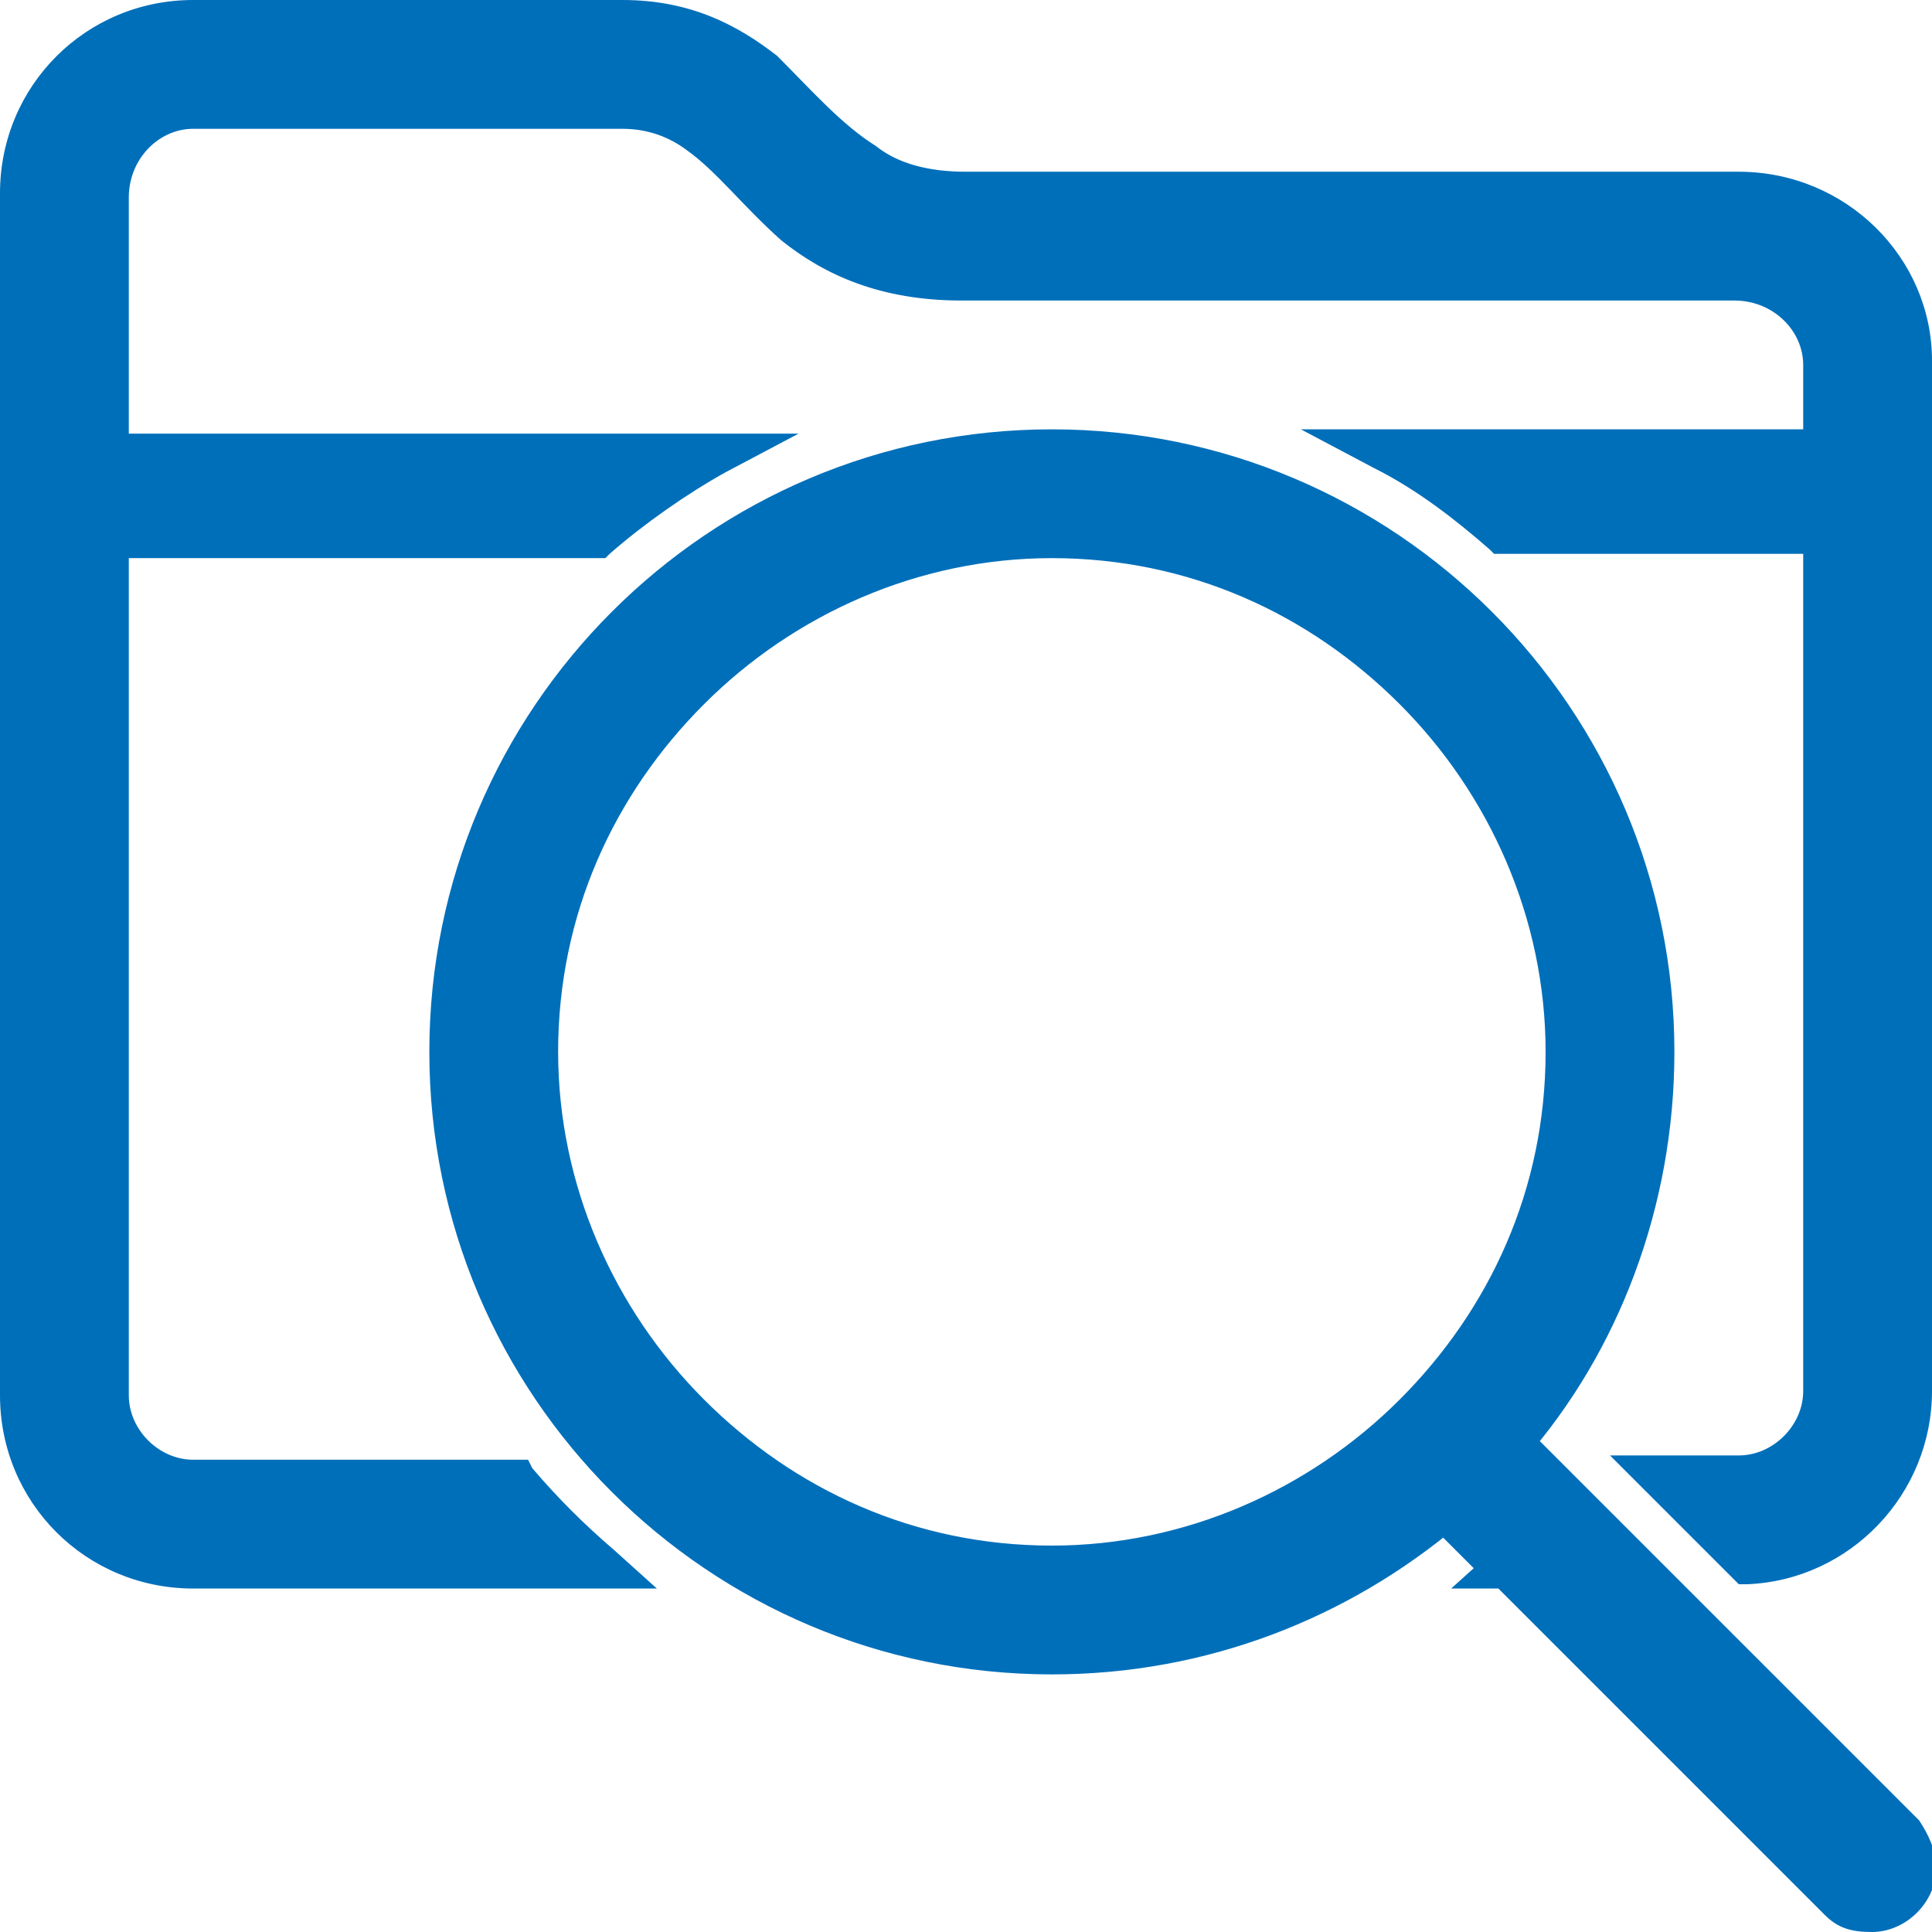
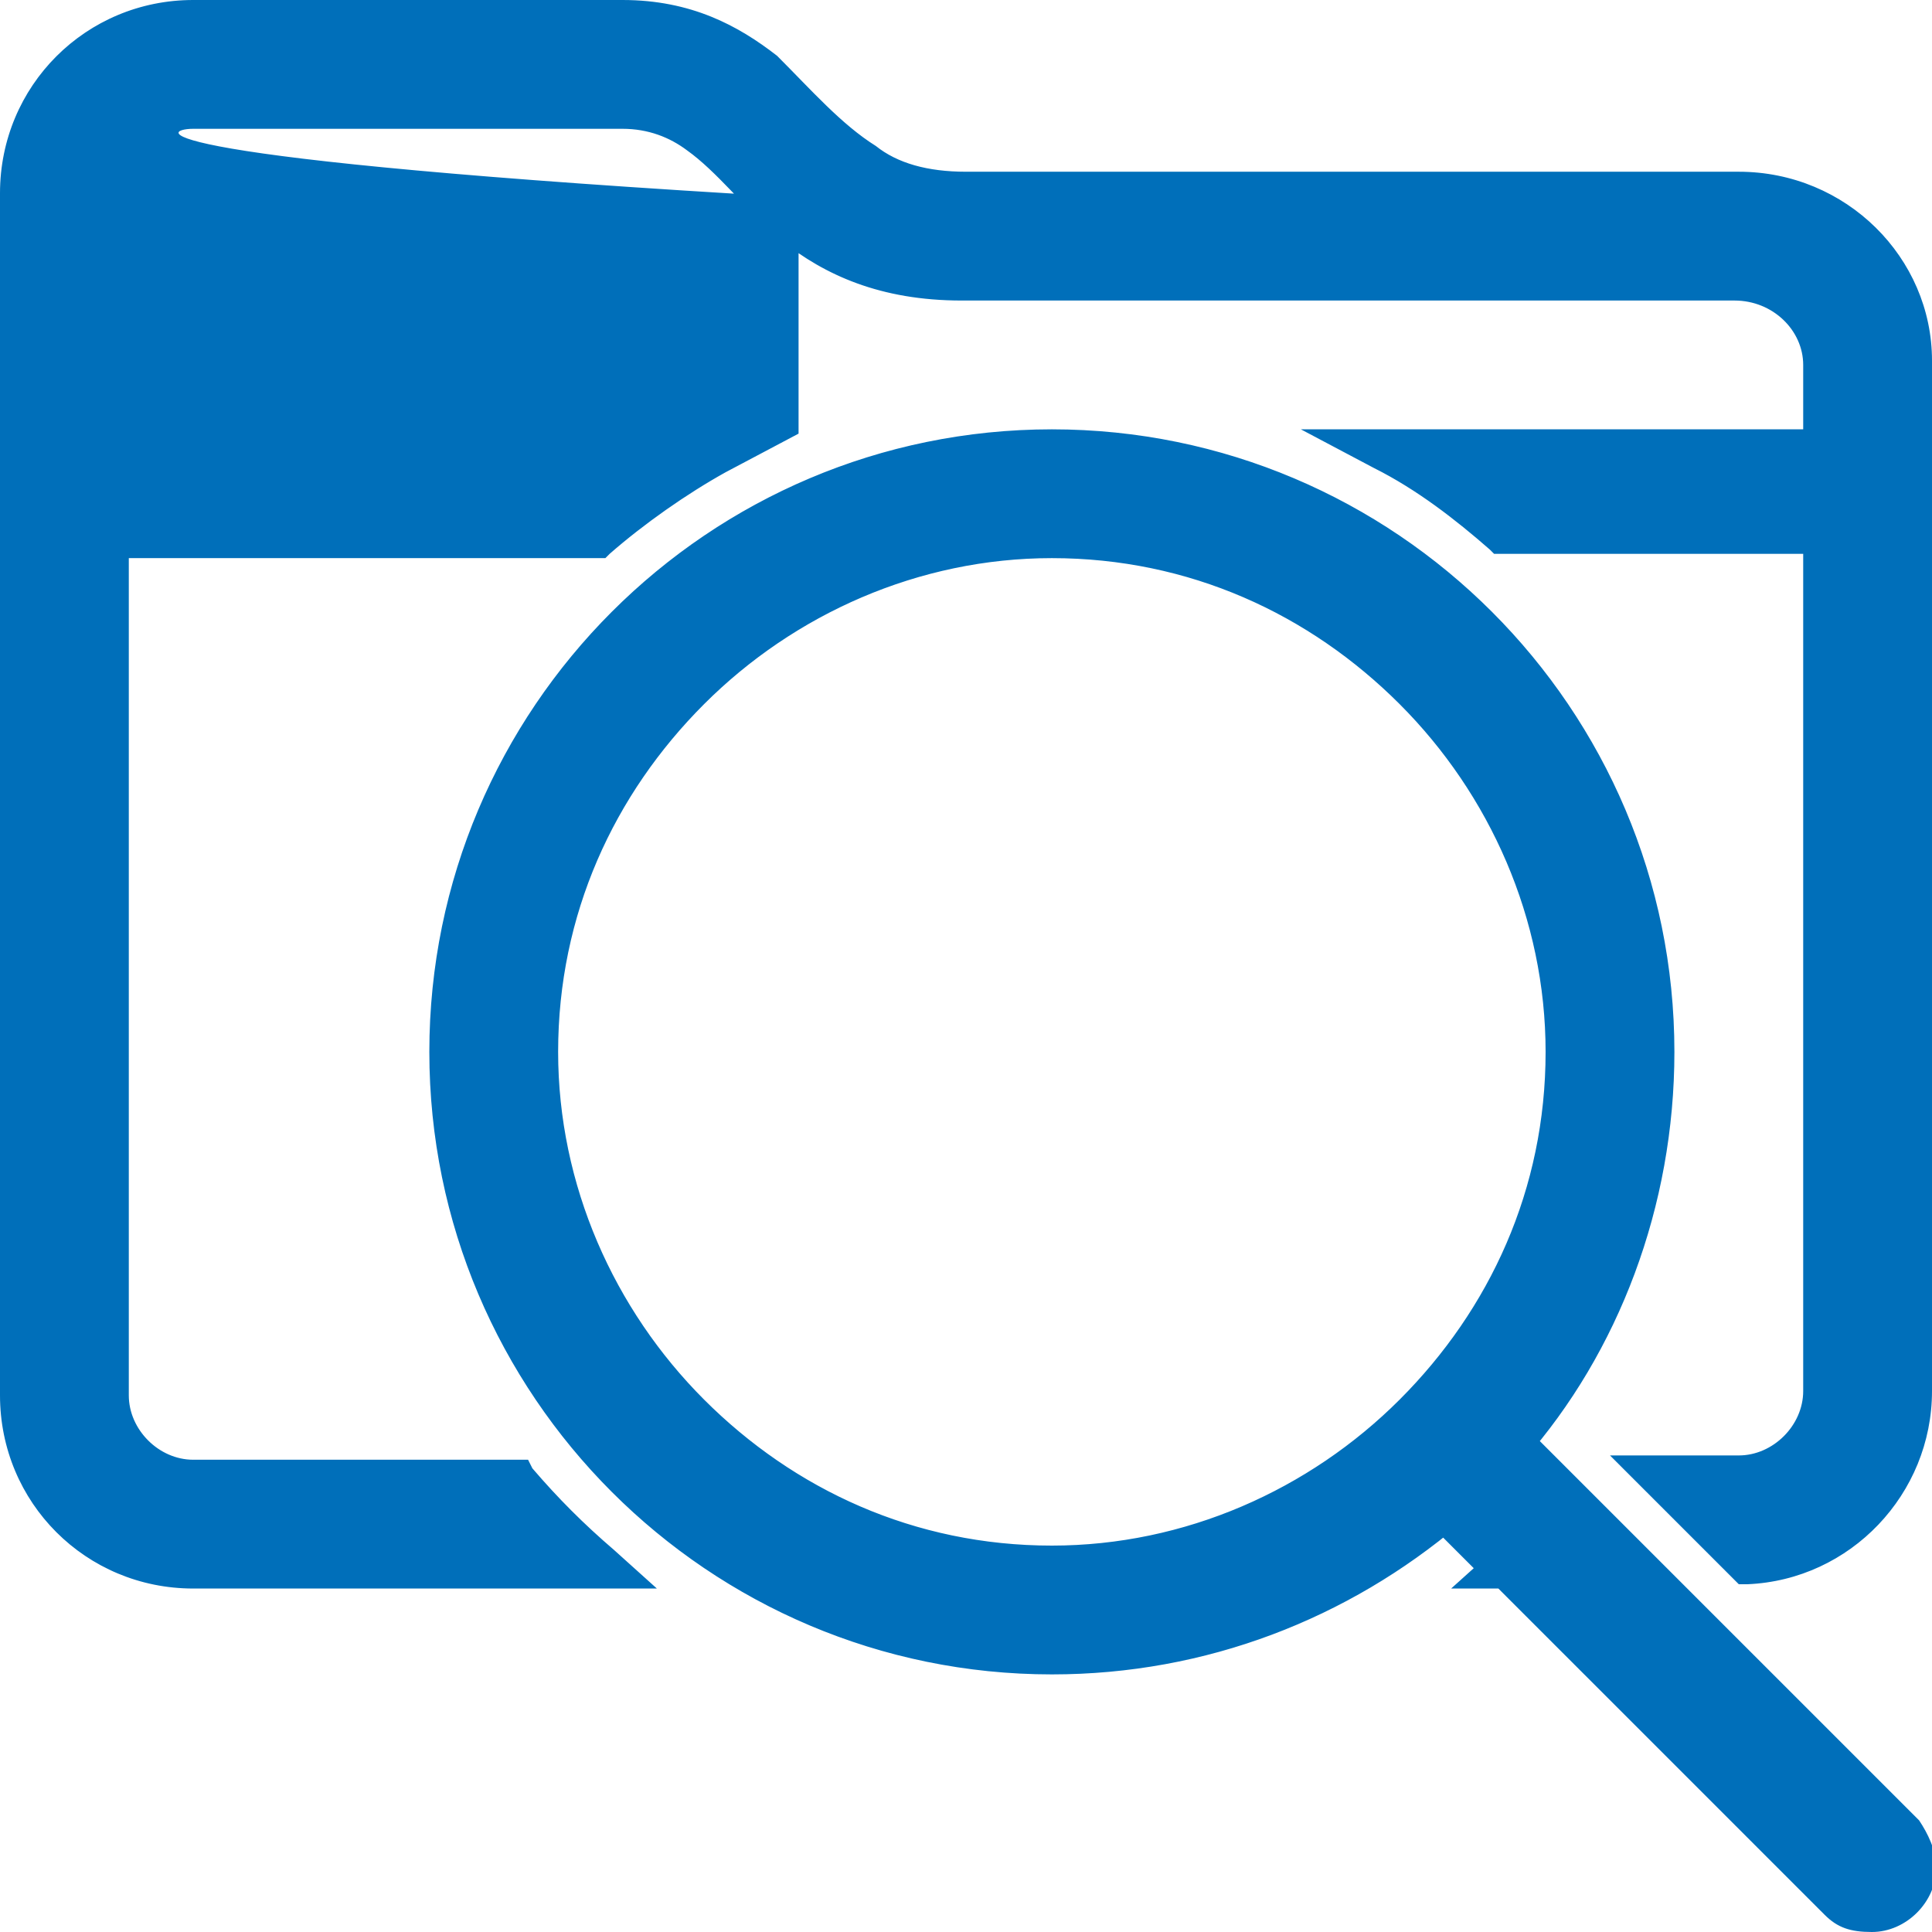
<svg xmlns="http://www.w3.org/2000/svg" version="1.1" id="General" x="0px" y="0px" viewBox="0 0 45 45" style="enable-background:new 0 0 45 45;" xml:space="preserve">
  <style type="text/css">
	.st0{fill:#006FBA;}
</style>
-   <path class="st0" d="M35.1,33.7c2.1-2.5,3.4-5.7,3.4-9.2c0-7.7-6.3-14-14-14s-14,6.3-14,14c0,7.7,6.3,14,14,14  c3.5,0,6.7-1.3,9.2-3.4l1.4,1.4l0,0h0l7.7,7.7c0.2,0.2,0.4,0.3,0.7,0.3c0.6,0,1-0.4,1-1c0-0.3-0.1-0.5-0.3-0.7L35.1,33.7z   M24.5,36.5c-6.6,0-12-5.4-12-12c0-6.6,5.4-12,12-12s12,5.4,12,12C36.5,31.1,31.1,36.5,24.5,36.5z M40.5,4.5h-18c-4,0-4-4-8-4h-10  c-2.2,0-4,1.8-4,4v8v20c0,2.2,1.8,4,4,4h9.4c-0.7-0.6-1.3-1.3-1.9-2H4.5c-1.1,0-2-0.9-2-2v-20h11.4c0.9-0.8,1.8-1.4,2.8-2H2.5v-6  c0-1.1,0.9-2,2-2h10c3,0,3,4,8,4h18c1.1,0,2,0.9,2,2v2H32.2c1,0.6,2,1.2,2.8,2h7.4v20c0,1.1-0.9,2-2,2h-1.8l2,2  c2.1-0.1,3.8-1.8,3.8-4v-24C44.5,6.3,42.7,4.5,40.5,4.5z M35.1,33.7l0.4,0.3c2.2-2.5,3.5-5.9,3.5-9.5c0-8-6.5-14.5-14.5-14.5  c-8,0-14.5,6.5-14.5,14.5c0,8,6.5,14.5,14.5,14.5c3.6,0,6.9-1.3,9.5-3.5l-0.3-0.4l-0.4,0.4l1.4,1.4l0.4-0.4l-0.3-0.4l0,0L33.8,37  h1.1l7.6,7.6c0.3,0.3,0.6,0.4,1.1,0.4c0.8,0,1.5-0.7,1.5-1.5c0-0.4-0.2-0.8-0.4-1.1l-9.1-9.1L35.1,33.7l0.4,0.3L35.1,33.7L34.7,34  l9.1,9.1c0.1,0.1,0.1,0.2,0.1,0.4c0,0.3-0.2,0.5-0.5,0.5c-0.1,0-0.3-0.1-0.4-0.1L35.3,36h-0.2v0.5l0.3,0.4l0,0l0.4-0.4l-2.1-2.1  l-0.4,0.3C31,36.7,27.9,38,24.5,38c-3.7,0-7.1-1.5-9.5-4c-2.4-2.4-4-5.8-4-9.5c0-3.7,1.5-7.1,4-9.5c2.4-2.4,5.8-4,9.5-4  c3.7,0,7.1,1.5,9.5,4c2.4,2.4,4,5.8,4,9.5c0,3.4-1.2,6.5-3.3,8.8l-0.3,0.4l0.3,0.3L35.1,33.7z M24.5,36.5V36c-3.2,0-6-1.3-8.1-3.4  c-2.1-2.1-3.4-5-3.4-8.1c0-3.2,1.3-6,3.4-8.1c2.1-2.1,5-3.4,8.1-3.4c3.2,0,6,1.3,8.1,3.4c2.1,2.1,3.4,5,3.4,8.1c0,3.2-1.3,6-3.4,8.1  c-2.1,2.1-5,3.4-8.1,3.4V36.5V37C31.4,37,37,31.4,37,24.5C37,17.6,31.4,12,24.5,12C17.6,12,12,17.6,12,24.5C12,31.4,17.6,37,24.5,37  V36.5z M40.5,4.5V4h-18c-0.9,0-1.6-0.2-2.1-0.6c-0.8-0.5-1.5-1.3-2.3-2.1C17.2,0.6,16.1,0,14.5,0h-10C2,0,0,2,0,4.5v8v20  C0,35,2,37,4.5,37h10.8l-1-0.9c-0.7-0.6-1.3-1.2-1.9-1.9L12.3,34H4.5C3.7,34,3,33.3,3,32.5V13l11.1,0l0.1-0.1  c0.8-0.7,1.8-1.4,2.7-1.9l1.7-0.9H3l0-5.5C3,3.7,3.7,3,4.5,3h10c0.6,0,1.1,0.2,1.5,0.5c0.7,0.5,1.3,1.3,2.2,2.1  c1,0.8,2.3,1.4,4.2,1.4h18C41.3,7,42,7.7,42,8.5V10H30.3l1.7,0.9c1,0.5,1.9,1.2,2.7,1.9l0.1,0.1H42l0,19.5c0,0.8-0.7,1.5-1.5,1.5h-3  l3,3l0.2,0c2.4-0.1,4.3-2.1,4.3-4.5v-24C45,6,43,4,40.5,4V4.5V5C42.4,5,44,6.6,44,8.5v24c0,1.9-1.5,3.4-3.3,3.5l0,0.5l0.4-0.4  L39.9,35h0.6c1.4,0,2.5-1.1,2.5-2.5V12h-7.9v0.5l0.3-0.4c-0.9-0.8-1.9-1.5-2.9-2.1l-0.2,0.4V11H43V8.5C43,7.1,41.9,6,40.5,6h-18  c-1.2,0-2-0.2-2.7-0.6c-1-0.5-1.7-1.3-2.4-2c-0.4-0.4-0.7-0.7-1.2-1c-0.5-0.3-1-0.4-1.7-0.4h-10C3.1,2,2,3.1,2,4.5V11h14.8v-0.5  l-0.2-0.4c-1,0.6-2,1.3-2.9,2.1l0.3,0.4V12H2v20.5C2,33.9,3.1,35,4.5,35H12v-0.5l-0.4,0.3c0.6,0.7,1.3,1.4,2,2.1l0.3-0.4V36H4.5  C2.6,36,1,34.4,1,32.5v-20v-8C1,2.6,2.6,1,4.5,1h10c0.9,0,1.6,0.2,2.1,0.6c0.8,0.5,1.5,1.3,2.3,2.1C19.8,4.4,20.9,5,22.5,5h18V4.5z" />
+   <path class="st0" d="M35.1,33.7c2.1-2.5,3.4-5.7,3.4-9.2c0-7.7-6.3-14-14-14s-14,6.3-14,14c0,7.7,6.3,14,14,14  c3.5,0,6.7-1.3,9.2-3.4l1.4,1.4l0,0h0l7.7,7.7c0.2,0.2,0.4,0.3,0.7,0.3c0.6,0,1-0.4,1-1c0-0.3-0.1-0.5-0.3-0.7L35.1,33.7z   M24.5,36.5c-6.6,0-12-5.4-12-12c0-6.6,5.4-12,12-12s12,5.4,12,12C36.5,31.1,31.1,36.5,24.5,36.5z M40.5,4.5h-18c-4,0-4-4-8-4h-10  c-2.2,0-4,1.8-4,4v8v20c0,2.2,1.8,4,4,4h9.4c-0.7-0.6-1.3-1.3-1.9-2H4.5c-1.1,0-2-0.9-2-2v-20h11.4c0.9-0.8,1.8-1.4,2.8-2H2.5v-6  c0-1.1,0.9-2,2-2h10c3,0,3,4,8,4h18c1.1,0,2,0.9,2,2v2H32.2c1,0.6,2,1.2,2.8,2h7.4v20c0,1.1-0.9,2-2,2h-1.8l2,2  c2.1-0.1,3.8-1.8,3.8-4v-24C44.5,6.3,42.7,4.5,40.5,4.5z M35.1,33.7l0.4,0.3c2.2-2.5,3.5-5.9,3.5-9.5c0-8-6.5-14.5-14.5-14.5  c-8,0-14.5,6.5-14.5,14.5c0,8,6.5,14.5,14.5,14.5c3.6,0,6.9-1.3,9.5-3.5l-0.3-0.4l-0.4,0.4l1.4,1.4l0.4-0.4l-0.3-0.4l0,0L33.8,37  h1.1l7.6,7.6c0.3,0.3,0.6,0.4,1.1,0.4c0.8,0,1.5-0.7,1.5-1.5c0-0.4-0.2-0.8-0.4-1.1l-9.1-9.1L35.1,33.7l0.4,0.3L35.1,33.7L34.7,34  l9.1,9.1c0.1,0.1,0.1,0.2,0.1,0.4c0,0.3-0.2,0.5-0.5,0.5c-0.1,0-0.3-0.1-0.4-0.1L35.3,36h-0.2v0.5l0.3,0.4l0,0l0.4-0.4l-2.1-2.1  l-0.4,0.3C31,36.7,27.9,38,24.5,38c-3.7,0-7.1-1.5-9.5-4c-2.4-2.4-4-5.8-4-9.5c0-3.7,1.5-7.1,4-9.5c2.4-2.4,5.8-4,9.5-4  c3.7,0,7.1,1.5,9.5,4c2.4,2.4,4,5.8,4,9.5c0,3.4-1.2,6.5-3.3,8.8l-0.3,0.4l0.3,0.3L35.1,33.7z M24.5,36.5V36c-3.2,0-6-1.3-8.1-3.4  c-2.1-2.1-3.4-5-3.4-8.1c0-3.2,1.3-6,3.4-8.1c2.1-2.1,5-3.4,8.1-3.4c3.2,0,6,1.3,8.1,3.4c2.1,2.1,3.4,5,3.4,8.1c0,3.2-1.3,6-3.4,8.1  c-2.1,2.1-5,3.4-8.1,3.4V36.5V37C31.4,37,37,31.4,37,24.5C37,17.6,31.4,12,24.5,12C17.6,12,12,17.6,12,24.5C12,31.4,17.6,37,24.5,37  V36.5z M40.5,4.5V4h-18c-0.9,0-1.6-0.2-2.1-0.6c-0.8-0.5-1.5-1.3-2.3-2.1C17.2,0.6,16.1,0,14.5,0h-10C2,0,0,2,0,4.5v8v20  C0,35,2,37,4.5,37h10.8l-1-0.9c-0.7-0.6-1.3-1.2-1.9-1.9L12.3,34H4.5C3.7,34,3,33.3,3,32.5V13l11.1,0l0.1-0.1  c0.8-0.7,1.8-1.4,2.7-1.9l1.7-0.9l0-5.5C3,3.7,3.7,3,4.5,3h10c0.6,0,1.1,0.2,1.5,0.5c0.7,0.5,1.3,1.3,2.2,2.1  c1,0.8,2.3,1.4,4.2,1.4h18C41.3,7,42,7.7,42,8.5V10H30.3l1.7,0.9c1,0.5,1.9,1.2,2.7,1.9l0.1,0.1H42l0,19.5c0,0.8-0.7,1.5-1.5,1.5h-3  l3,3l0.2,0c2.4-0.1,4.3-2.1,4.3-4.5v-24C45,6,43,4,40.5,4V4.5V5C42.4,5,44,6.6,44,8.5v24c0,1.9-1.5,3.4-3.3,3.5l0,0.5l0.4-0.4  L39.9,35h0.6c1.4,0,2.5-1.1,2.5-2.5V12h-7.9v0.5l0.3-0.4c-0.9-0.8-1.9-1.5-2.9-2.1l-0.2,0.4V11H43V8.5C43,7.1,41.9,6,40.5,6h-18  c-1.2,0-2-0.2-2.7-0.6c-1-0.5-1.7-1.3-2.4-2c-0.4-0.4-0.7-0.7-1.2-1c-0.5-0.3-1-0.4-1.7-0.4h-10C3.1,2,2,3.1,2,4.5V11h14.8v-0.5  l-0.2-0.4c-1,0.6-2,1.3-2.9,2.1l0.3,0.4V12H2v20.5C2,33.9,3.1,35,4.5,35H12v-0.5l-0.4,0.3c0.6,0.7,1.3,1.4,2,2.1l0.3-0.4V36H4.5  C2.6,36,1,34.4,1,32.5v-20v-8C1,2.6,2.6,1,4.5,1h10c0.9,0,1.6,0.2,2.1,0.6c0.8,0.5,1.5,1.3,2.3,2.1C19.8,4.4,20.9,5,22.5,5h18V4.5z" />
</svg>